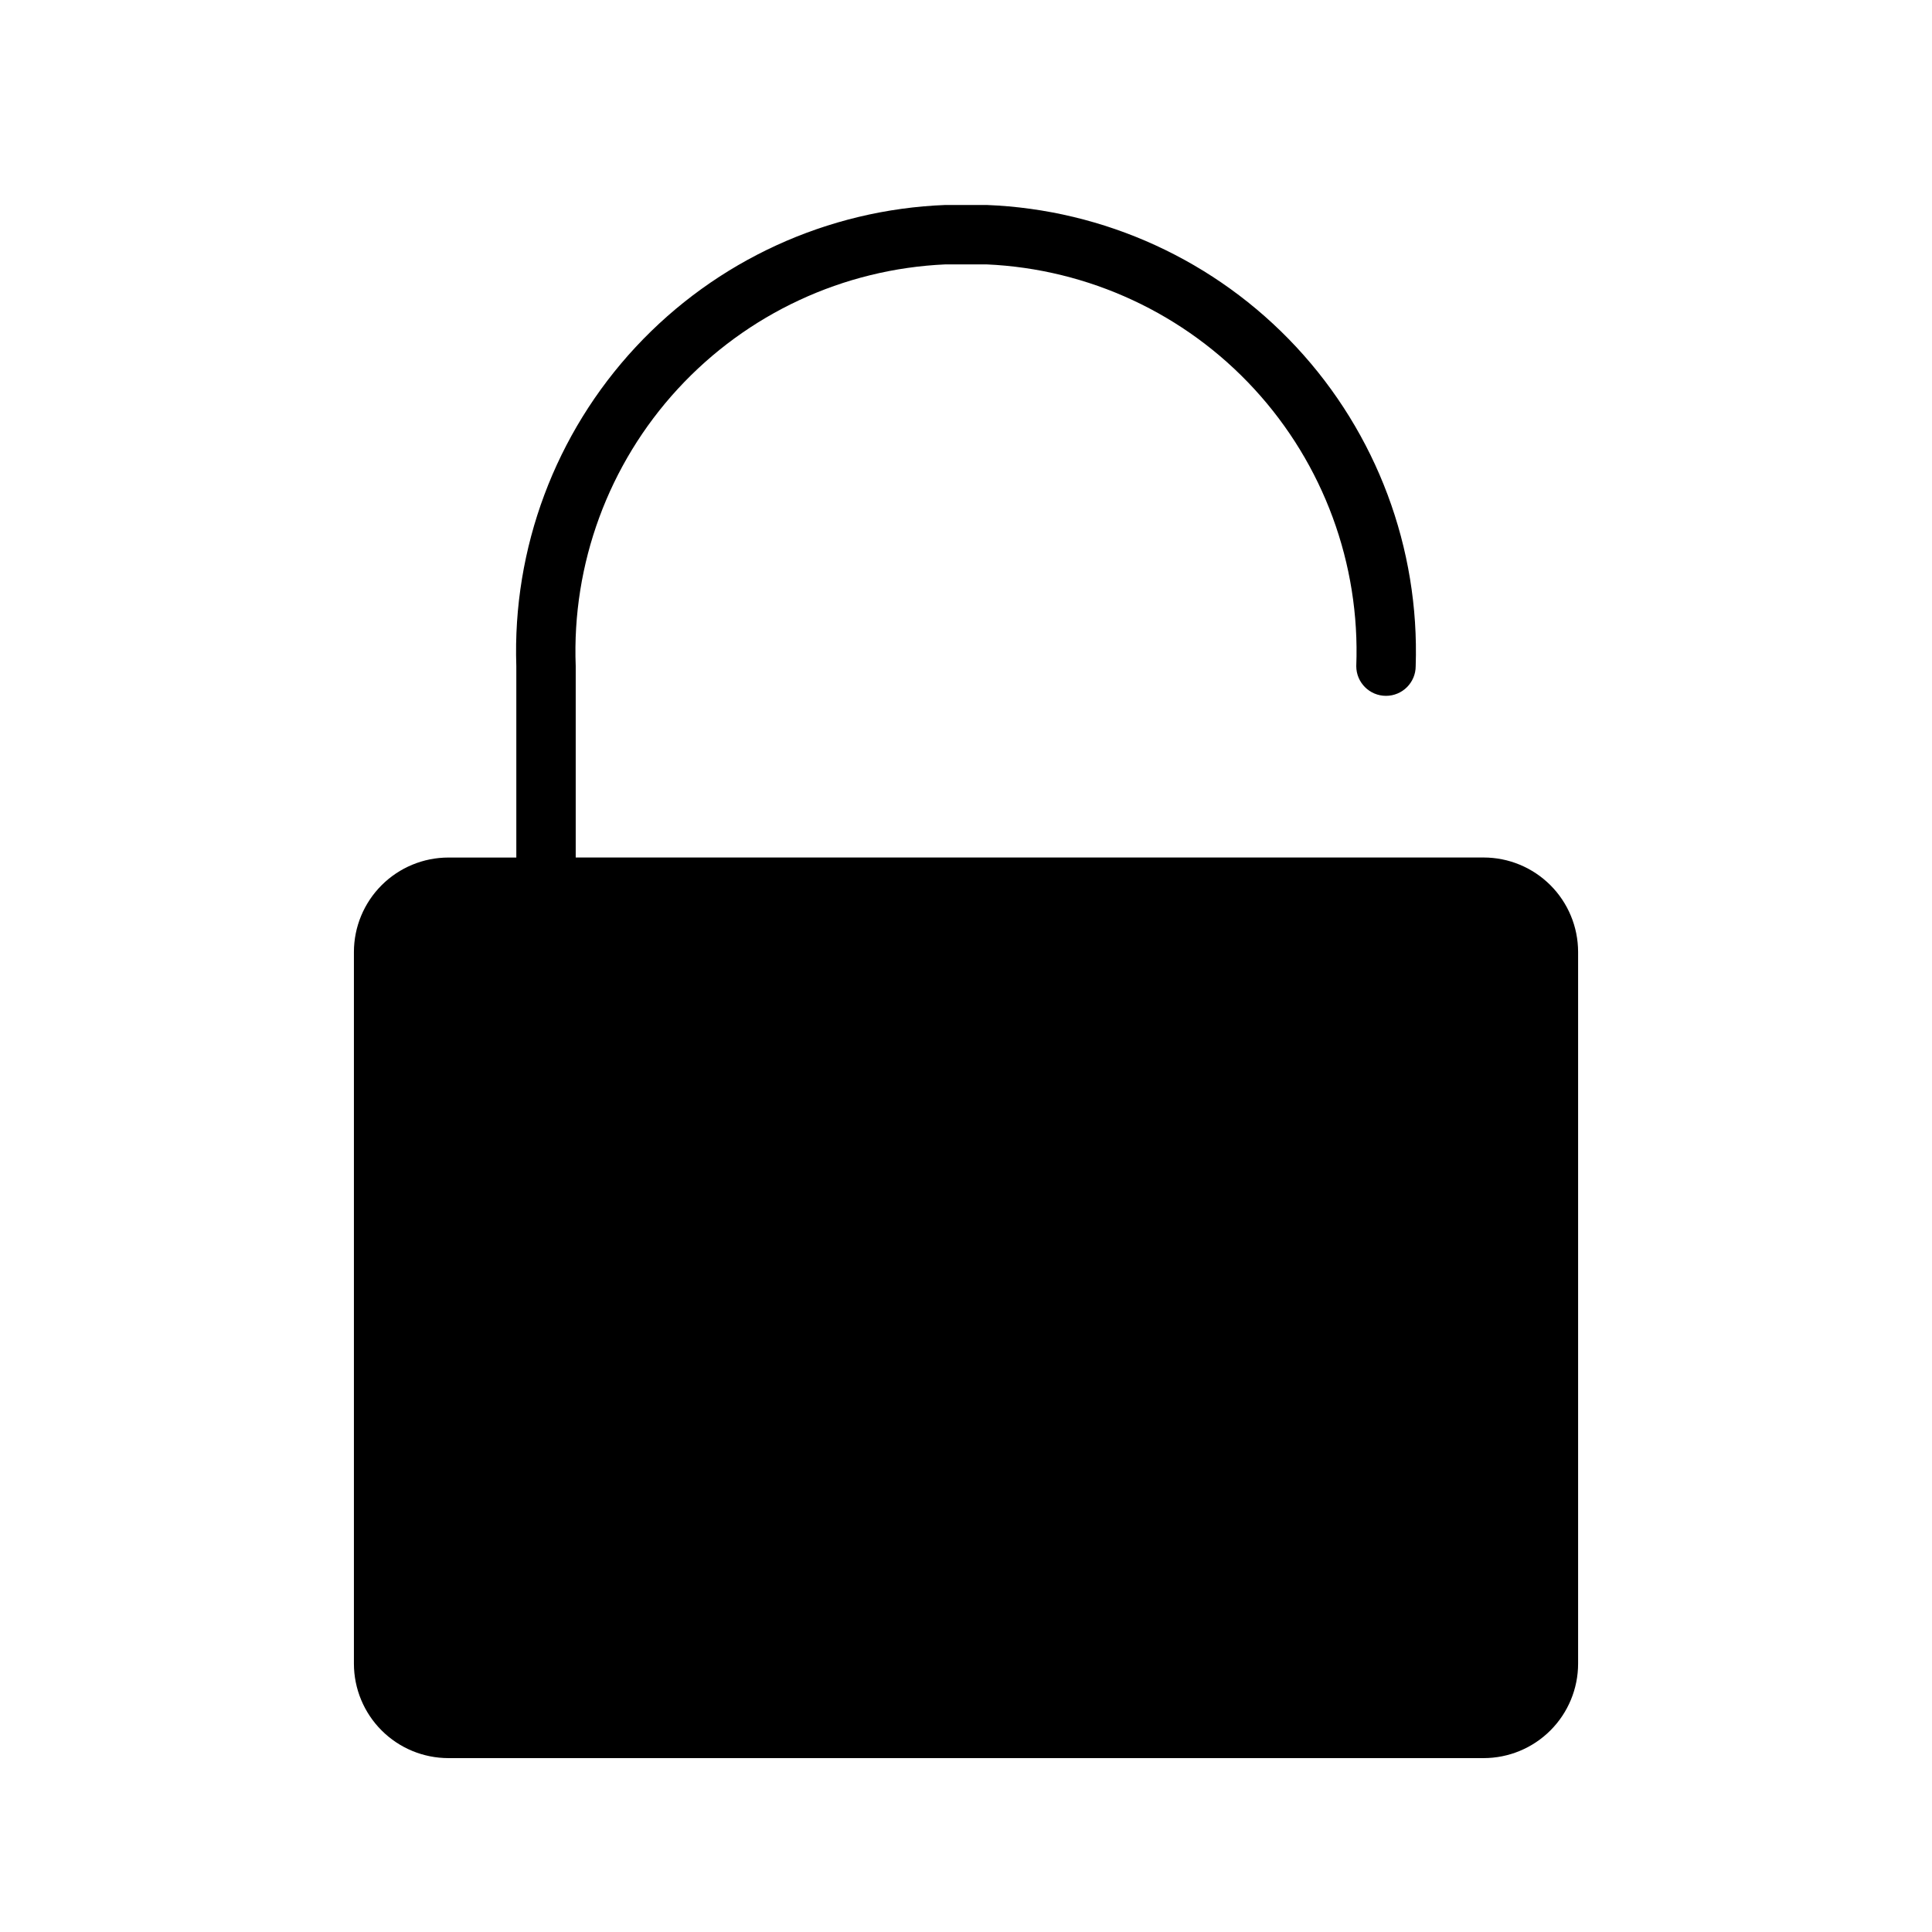
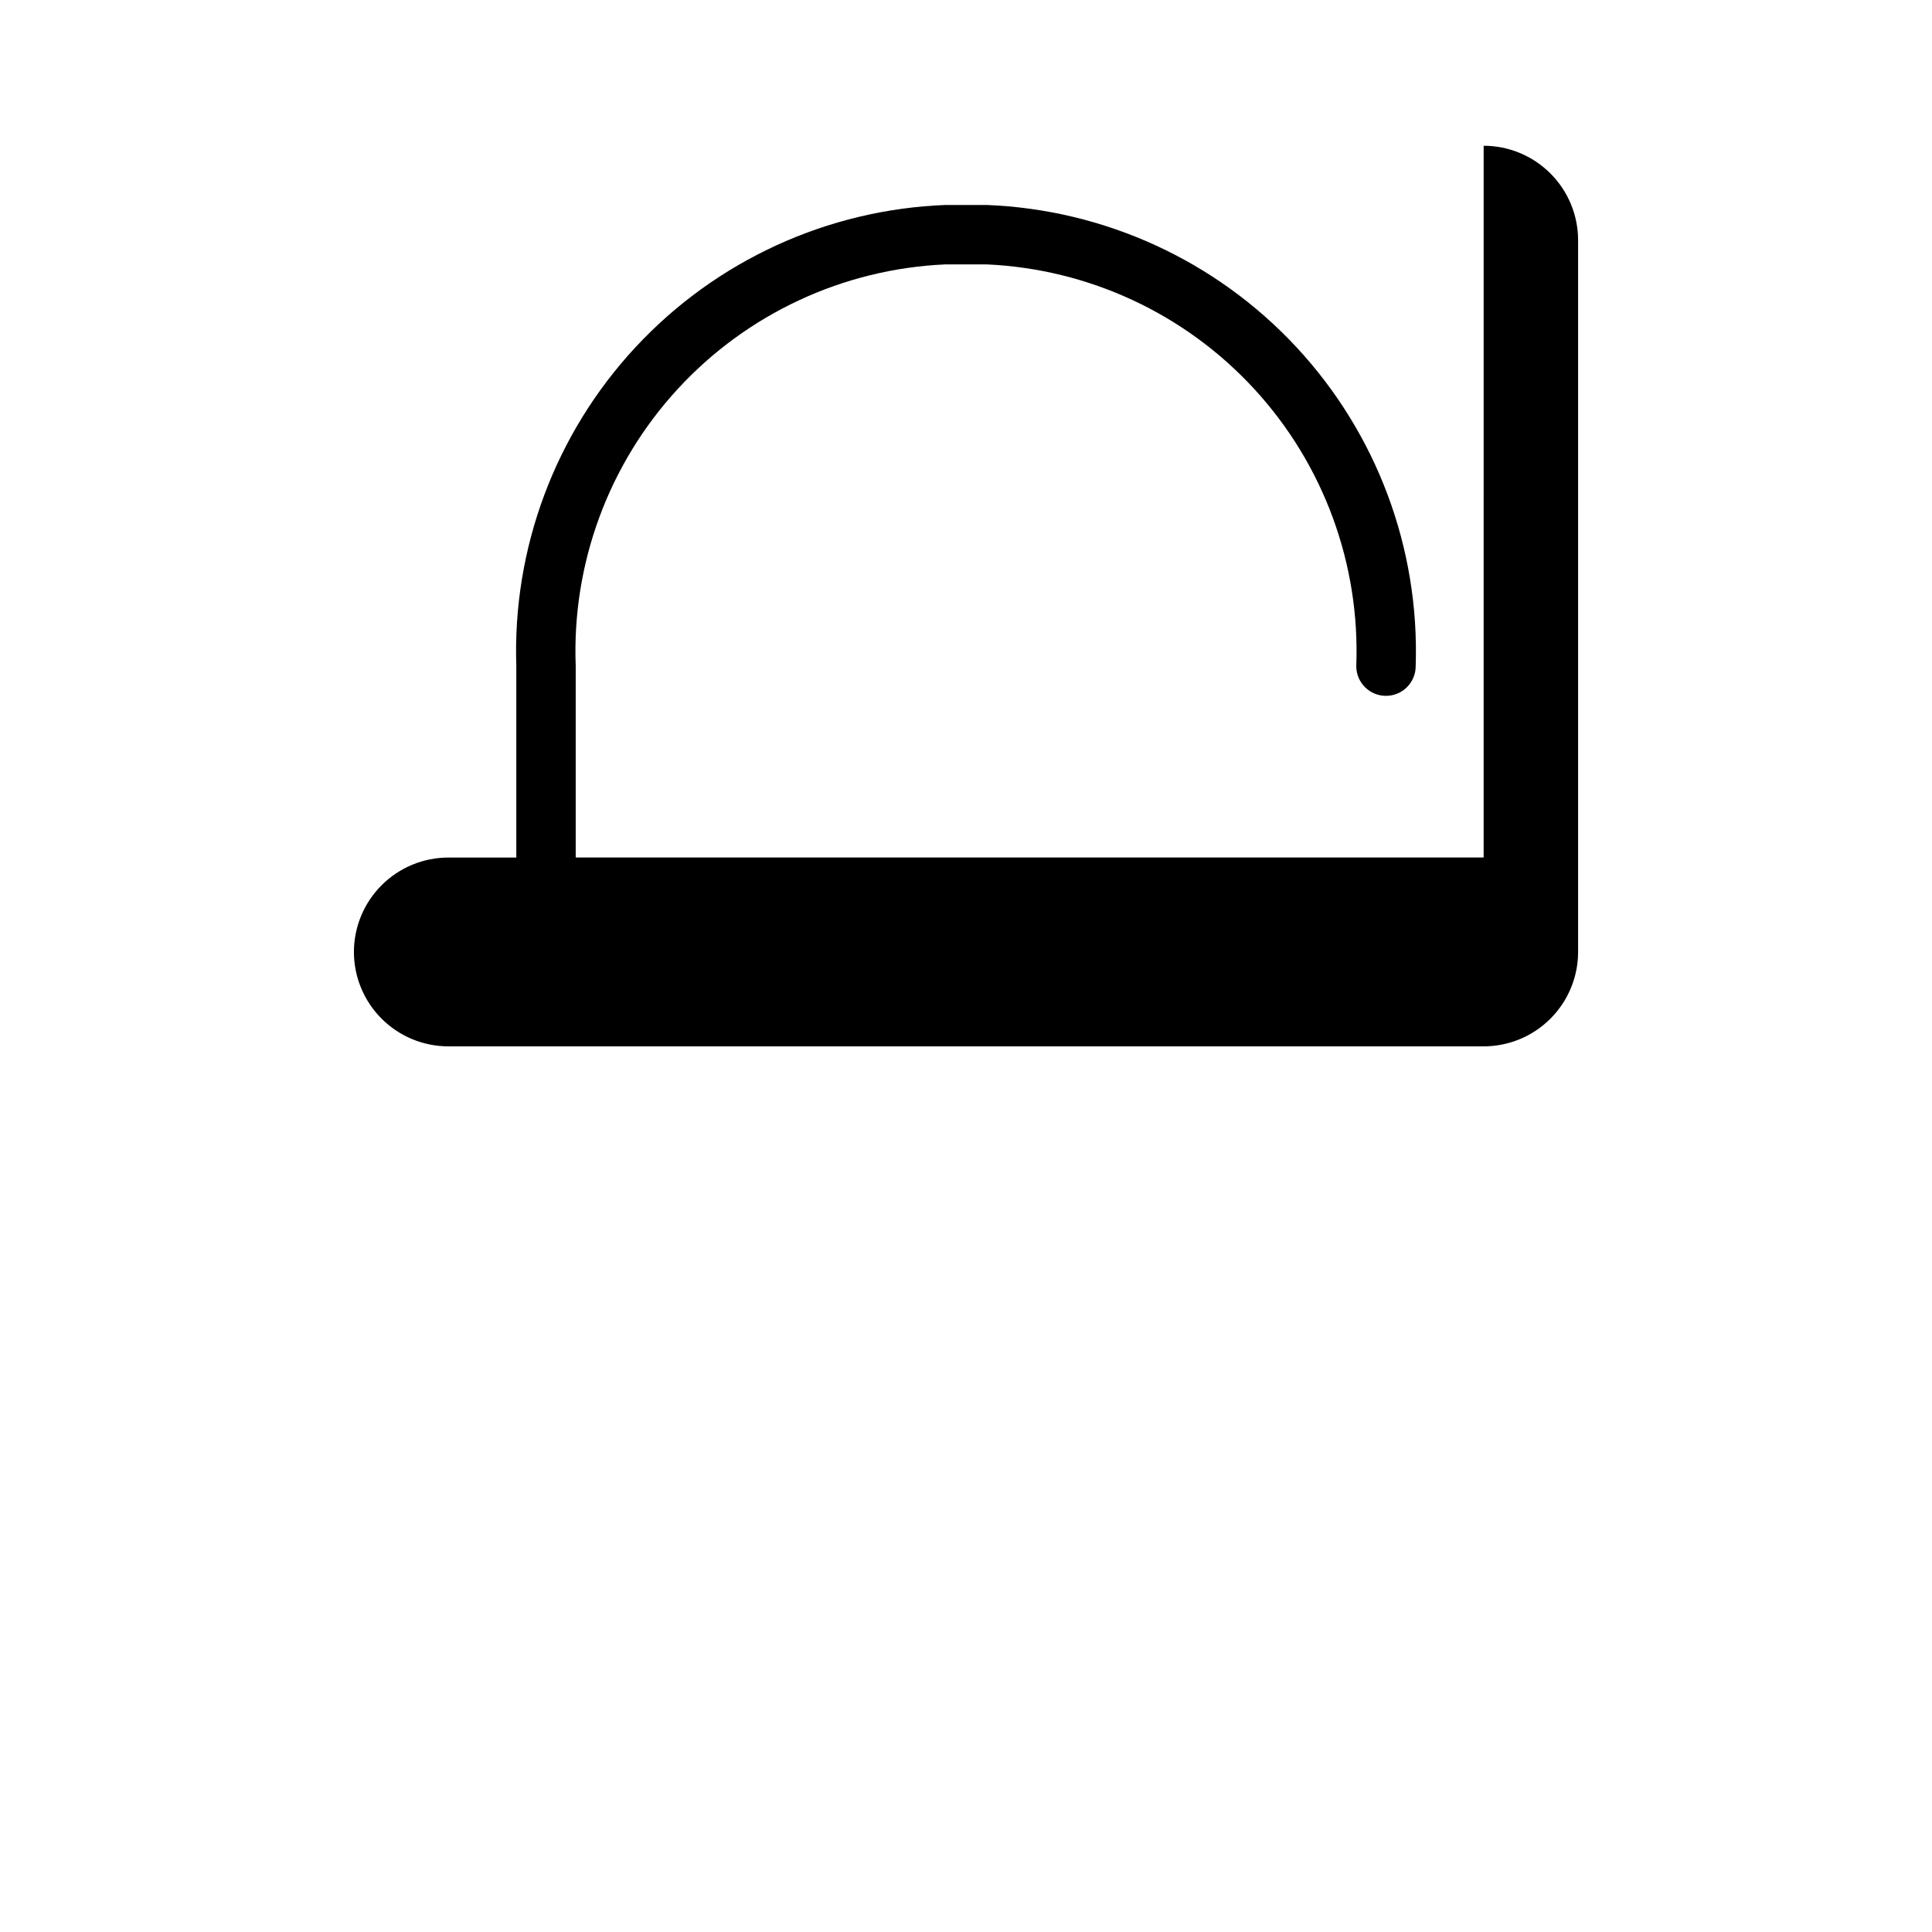
<svg xmlns="http://www.w3.org/2000/svg" fill="#000000" width="800px" height="800px" version="1.1" viewBox="144 144 512 512">
-   <path d="m537.18 371.25h-240.61v-50.723c-1.043-27.094 8.68-53.496 27.039-73.445 18.363-19.949 43.875-31.82 70.961-33.016h10.855c27.086 1.195 52.602 13.066 70.965 33.02 18.359 19.949 28.082 46.355 27.035 73.449 0 4.348 3.523 7.871 7.871 7.871s7.875-3.523 7.875-7.871c1.043-31.27-10.336-61.68-31.652-84.582-21.312-22.902-50.832-36.434-82.094-37.633h-10.855c-31.262 1.199-60.781 14.73-82.094 37.633-21.316 22.902-32.695 53.312-31.648 84.582v50.723h-18.008c-6.633 0.004-12.996 2.644-17.691 7.336-4.691 4.691-7.332 11.051-7.34 17.688v188.62c0.008 6.633 2.648 12.996 7.344 17.684 4.691 4.691 11.055 7.328 17.688 7.332h274.36c6.633-0.004 12.996-2.641 17.688-7.332 4.695-4.688 7.336-11.051 7.344-17.684v-188.63c-0.008-6.637-2.648-12.996-7.34-17.688-4.695-4.691-11.055-7.332-17.691-7.336z" />
+   <path d="m537.18 371.25h-240.61v-50.723c-1.043-27.094 8.68-53.496 27.039-73.445 18.363-19.949 43.875-31.82 70.961-33.016h10.855c27.086 1.195 52.602 13.066 70.965 33.02 18.359 19.949 28.082 46.355 27.035 73.449 0 4.348 3.523 7.871 7.871 7.871s7.875-3.523 7.875-7.871c1.043-31.27-10.336-61.68-31.652-84.582-21.312-22.902-50.832-36.434-82.094-37.633h-10.855c-31.262 1.199-60.781 14.73-82.094 37.633-21.316 22.902-32.695 53.312-31.648 84.582v50.723h-18.008c-6.633 0.004-12.996 2.644-17.691 7.336-4.691 4.691-7.332 11.051-7.34 17.688c0.008 6.633 2.648 12.996 7.344 17.684 4.691 4.691 11.055 7.328 17.688 7.332h274.36c6.633-0.004 12.996-2.641 17.688-7.332 4.695-4.688 7.336-11.051 7.344-17.684v-188.63c-0.008-6.637-2.648-12.996-7.34-17.688-4.695-4.691-11.055-7.332-17.691-7.336z" />
</svg>